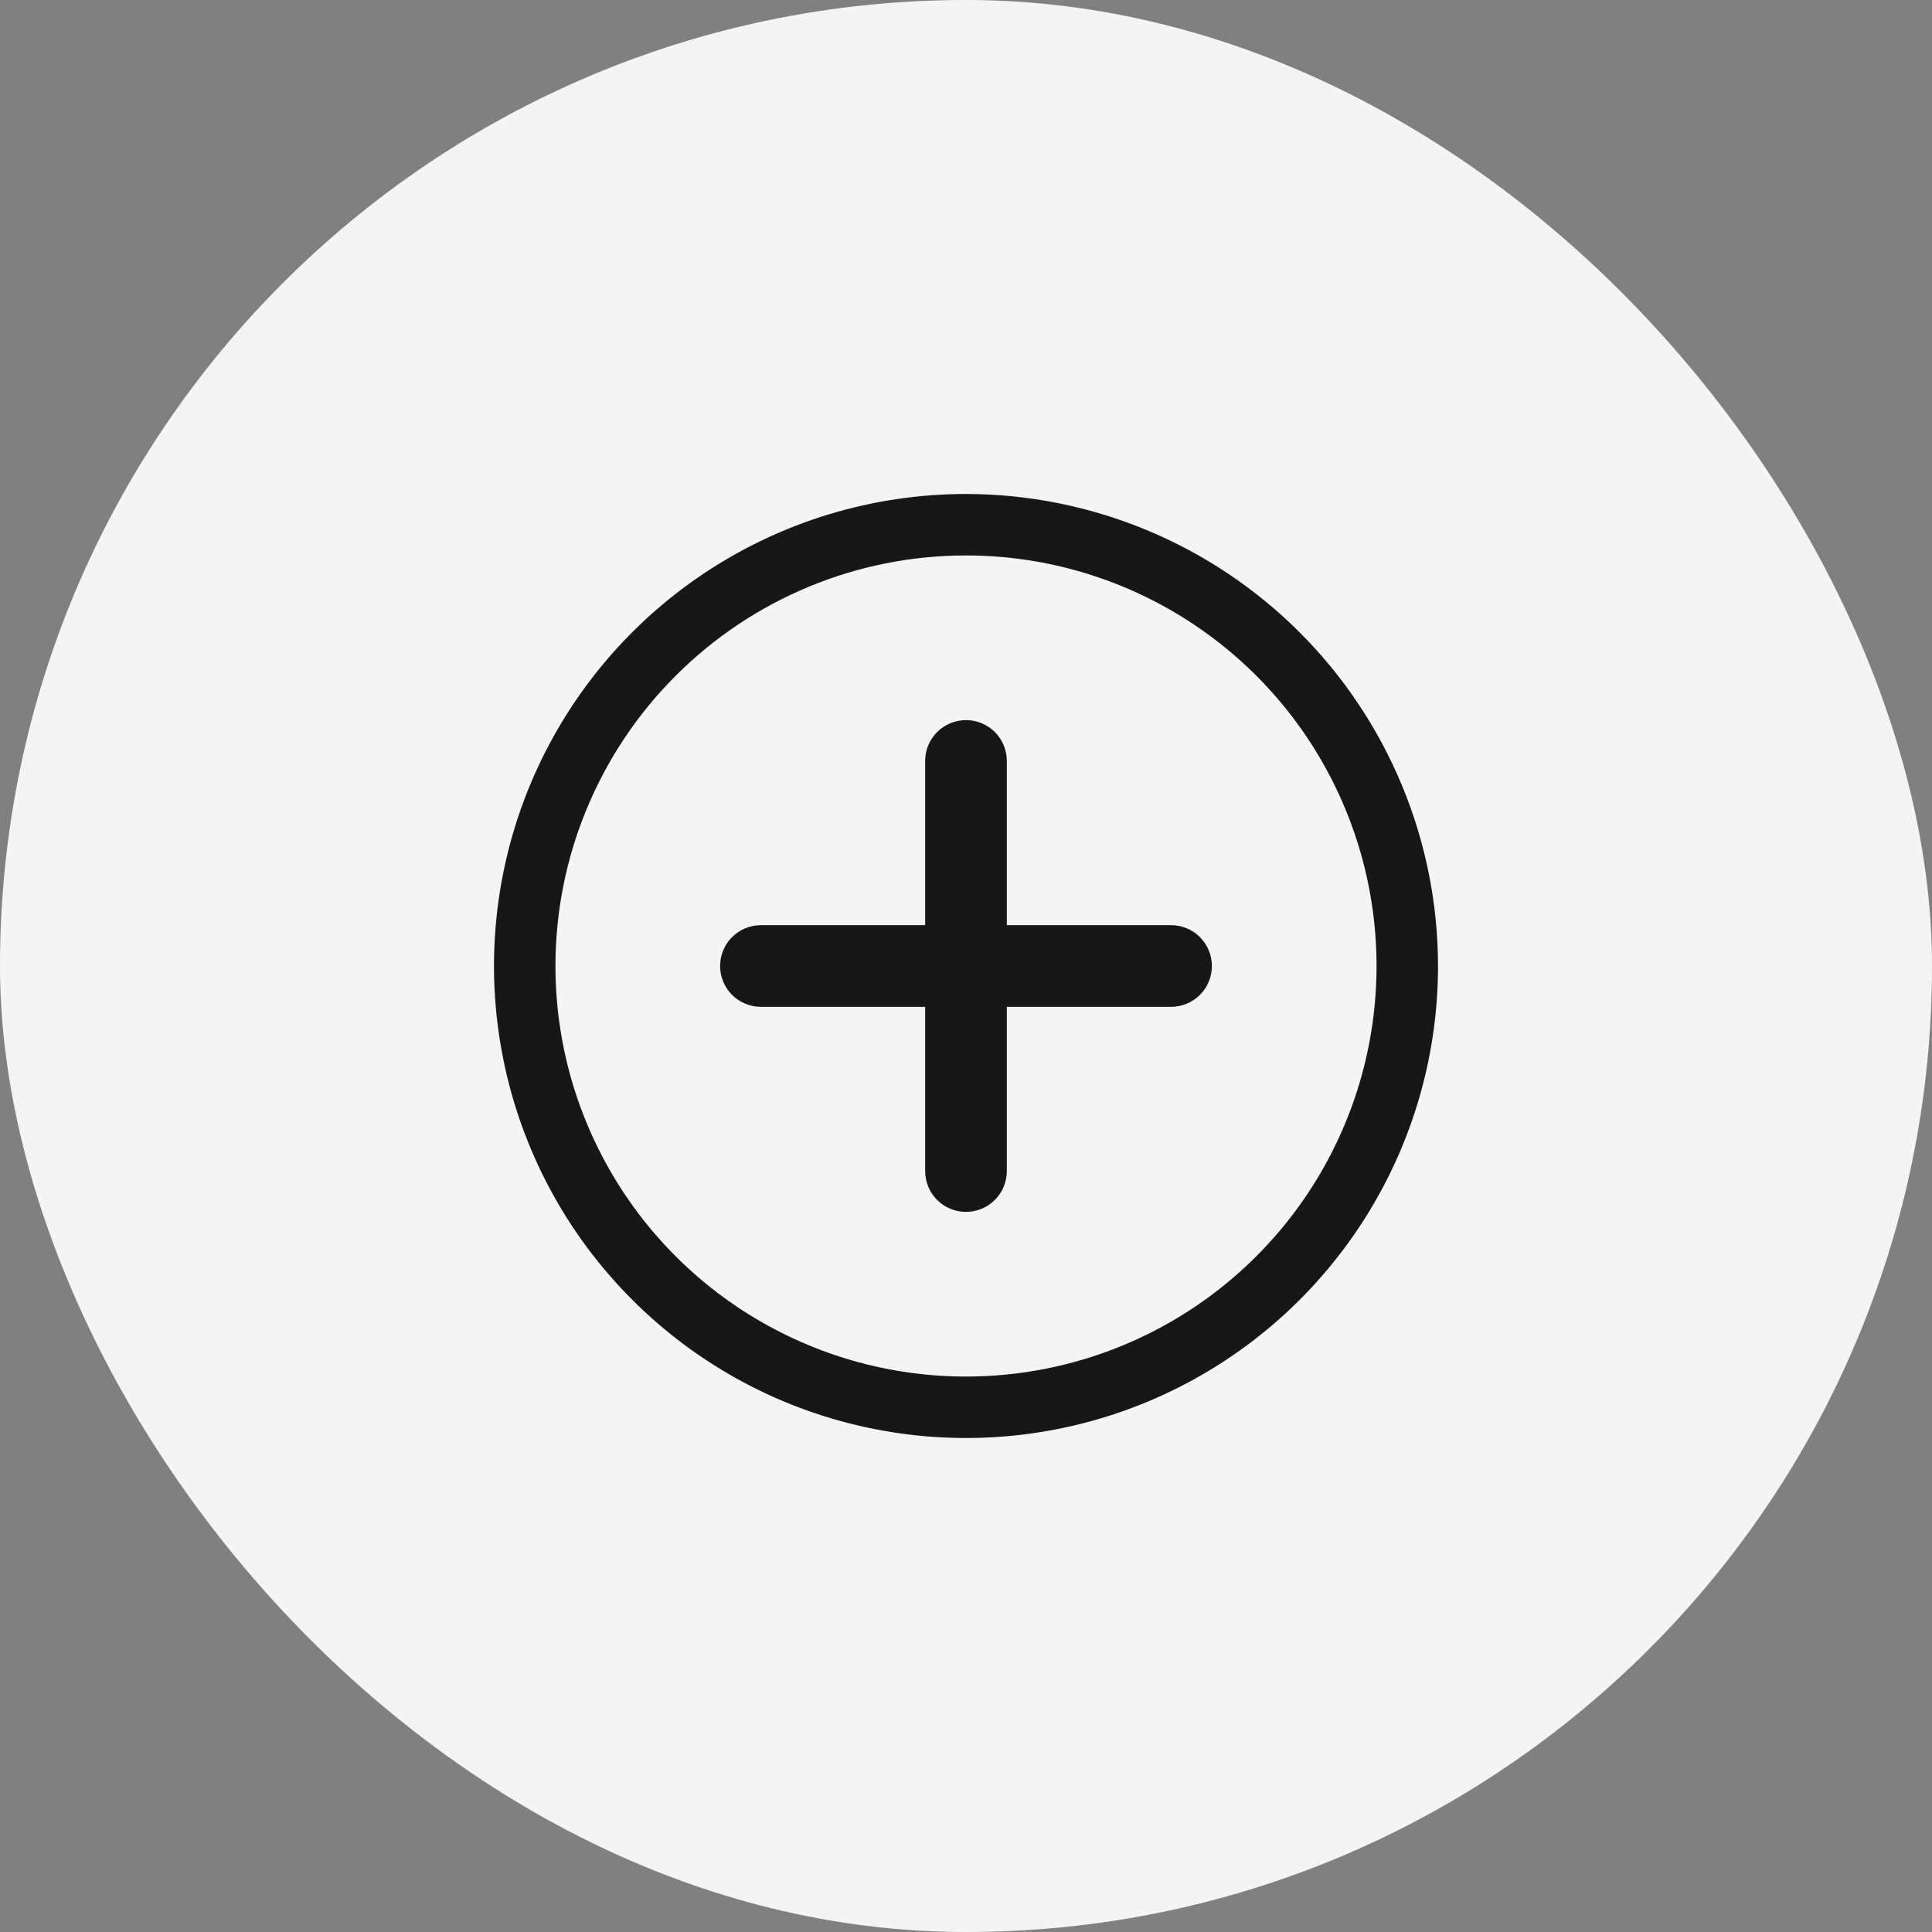
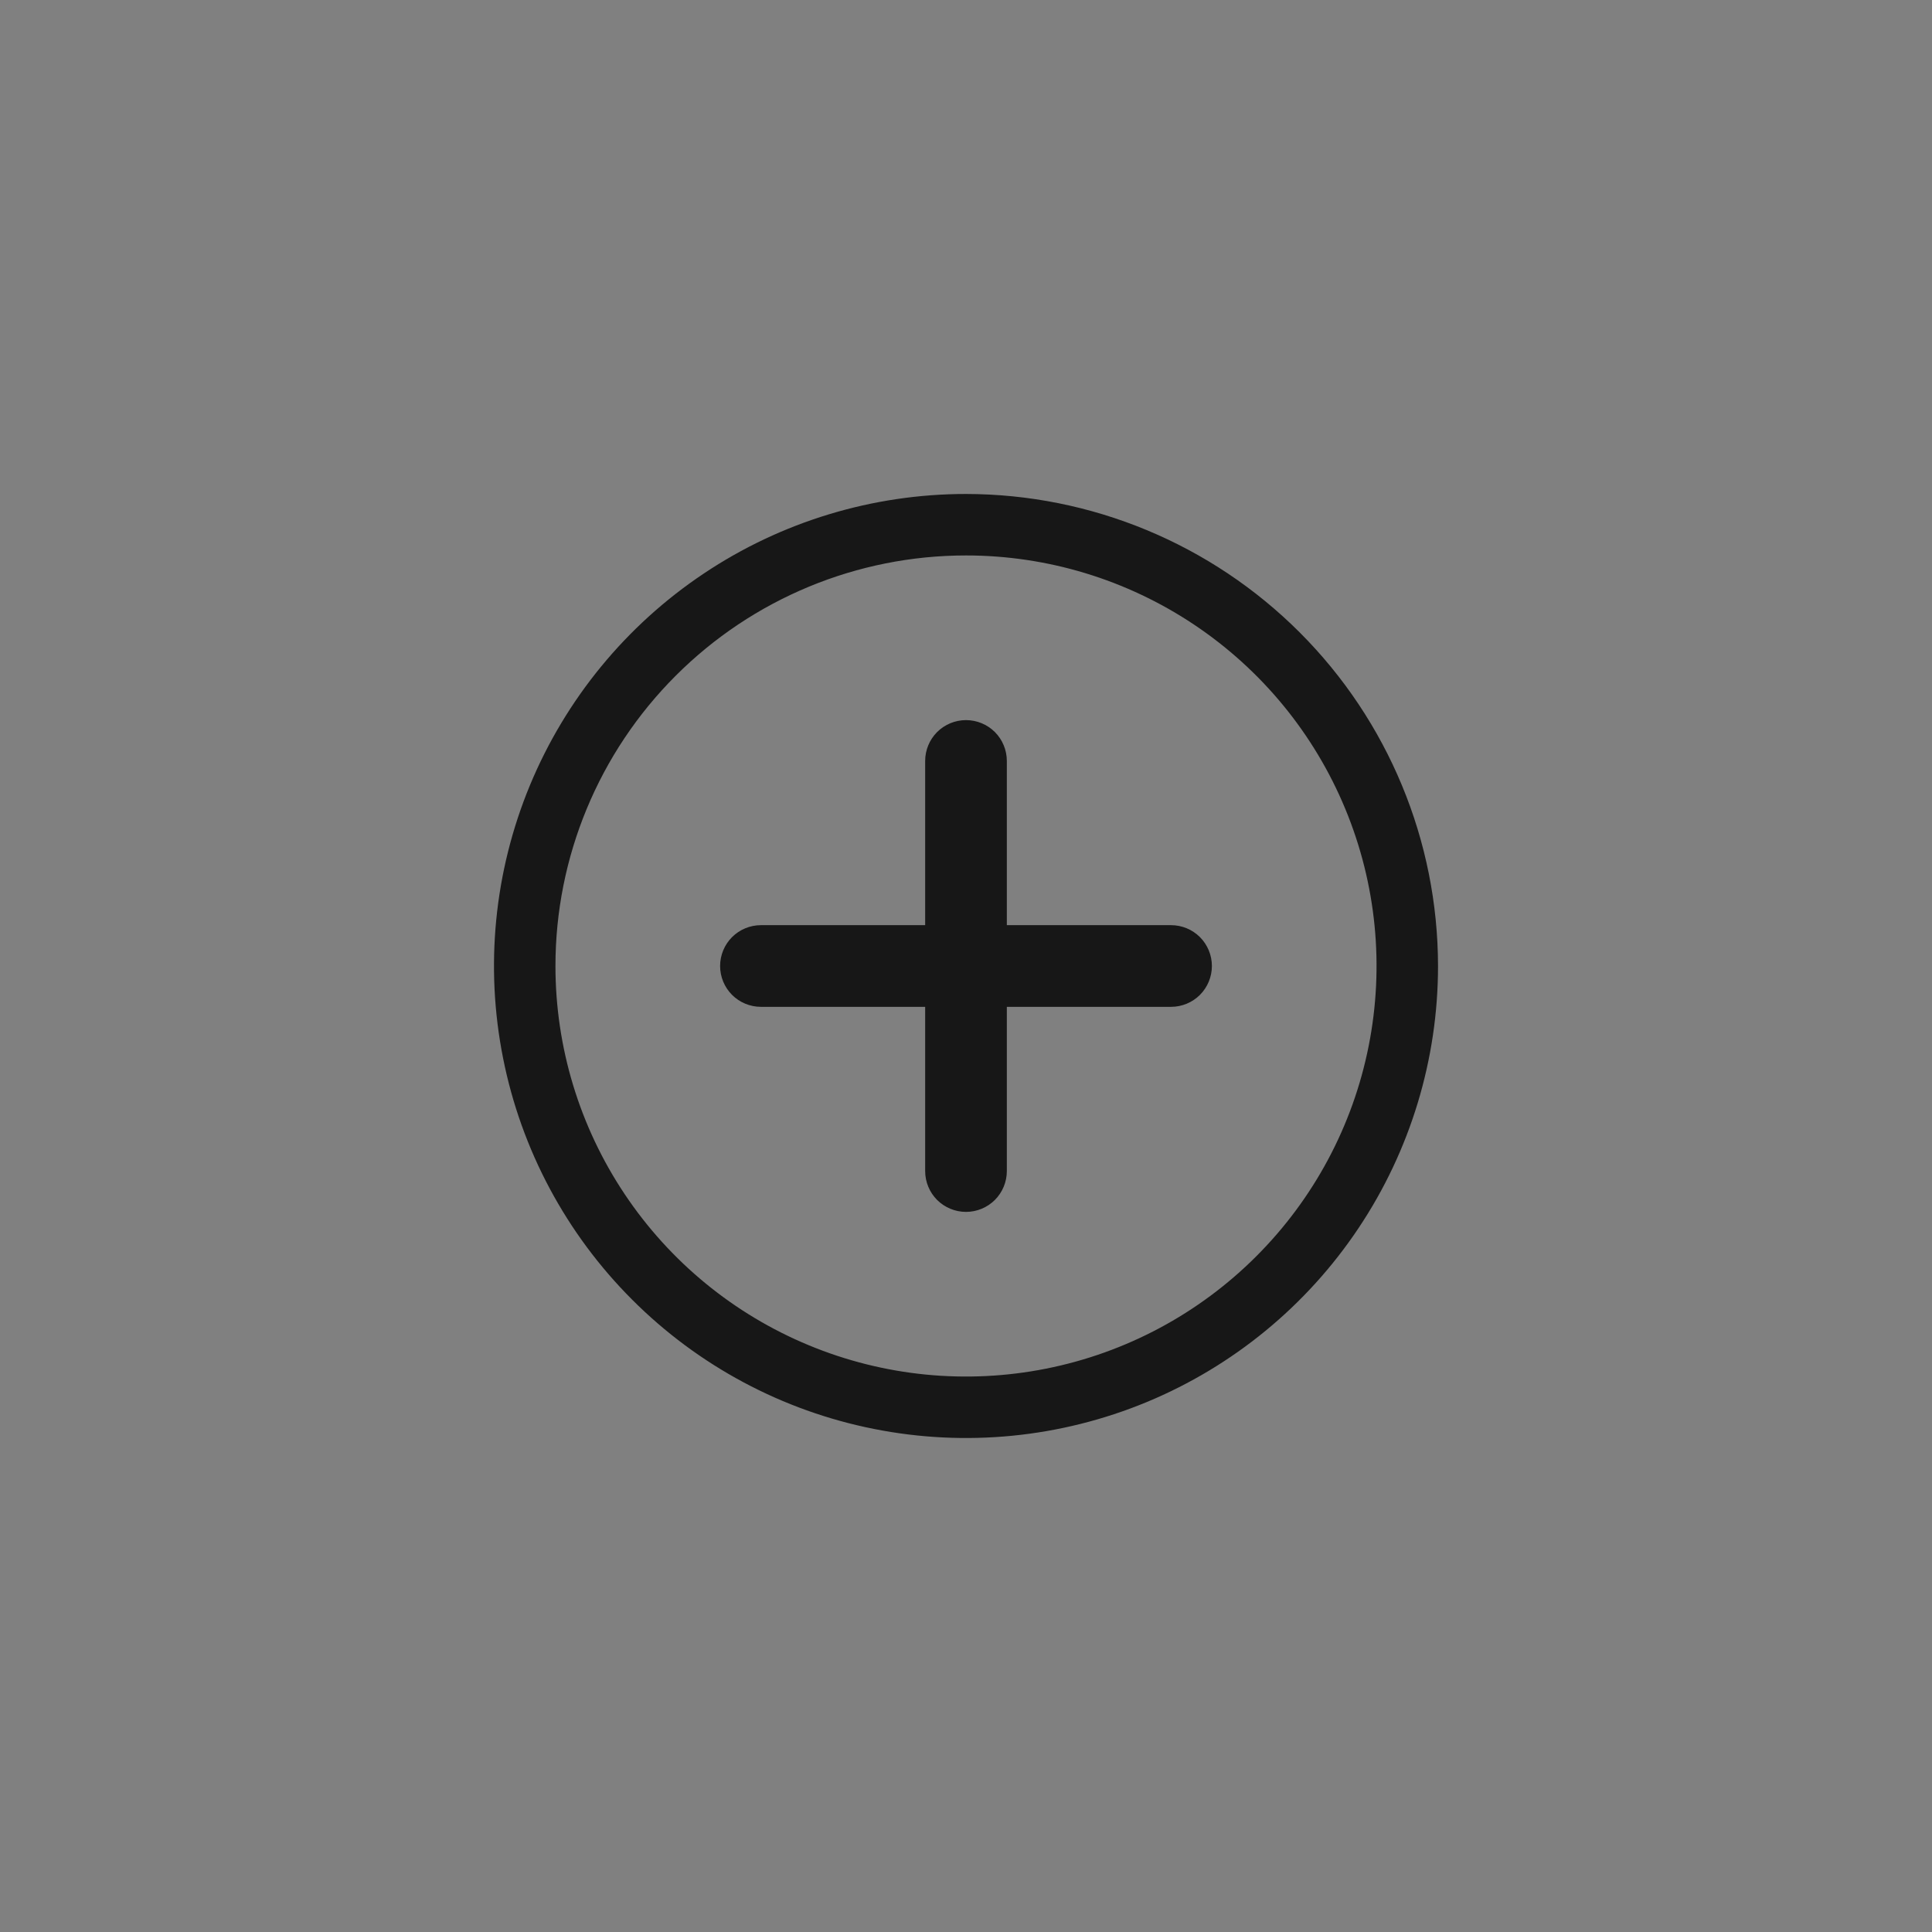
<svg xmlns="http://www.w3.org/2000/svg" width="44" height="44" viewBox="0 0 44 44" fill="none">
  <rect x="0" y="0" width="44" height="44" fill="#808080" stroke="none" />
-   <rect width="44" height="44" rx="22" fill="#F4F4F4" />
  <path d="M22 12.65C23.849 12.65 25.657 13.198 27.195 14.226C28.732 15.253 29.931 16.713 30.638 18.422C31.346 20.13 31.531 22.01 31.17 23.824C30.81 25.638 29.919 27.304 28.611 28.611C27.304 29.919 25.638 30.81 23.824 31.17C22.01 31.531 20.13 31.346 18.422 30.638C16.713 29.931 15.253 28.732 14.226 27.195C13.198 25.657 12.65 23.849 12.65 22C12.65 19.52 13.635 17.142 15.389 15.389C17.142 13.635 19.52 12.65 22 12.65ZM17.33 22.93H21.07V26.67C21.07 26.917 21.168 27.153 21.342 27.328C21.517 27.502 21.753 27.6 22 27.6C22.247 27.6 22.483 27.502 22.658 27.328C22.832 27.153 22.93 26.917 22.93 26.67V22.93H26.67C26.917 22.93 27.153 22.832 27.328 22.658C27.502 22.483 27.6 22.247 27.6 22C27.6 21.753 27.502 21.517 27.328 21.342C27.153 21.168 26.917 21.07 26.67 21.07H22.93V17.33C22.93 17.083 22.832 16.847 22.658 16.672C22.483 16.498 22.247 16.4 22 16.4C21.753 16.4 21.517 16.498 21.342 16.672C21.168 16.847 21.07 17.083 21.07 17.33V21.07H17.33C17.083 21.07 16.847 21.168 16.672 21.342C16.498 21.517 16.4 21.753 16.4 22C16.4 22.247 16.498 22.483 16.672 22.658C16.847 22.832 17.083 22.93 17.33 22.93ZM22 11.25C19.874 11.25 17.795 11.88 16.028 13.062C14.26 14.243 12.882 15.922 12.068 17.886C11.255 19.851 11.042 22.012 11.457 24.097C11.871 26.183 12.895 28.098 14.399 29.601C15.902 31.105 17.817 32.129 19.903 32.543C21.988 32.958 24.149 32.745 26.114 31.932C28.078 31.118 29.757 29.74 30.938 27.972C32.12 26.205 32.75 24.126 32.75 22C32.747 19.15 31.614 16.417 29.599 14.402C27.583 12.386 24.85 11.253 22 11.25Z" fill="#171717" />
</svg>